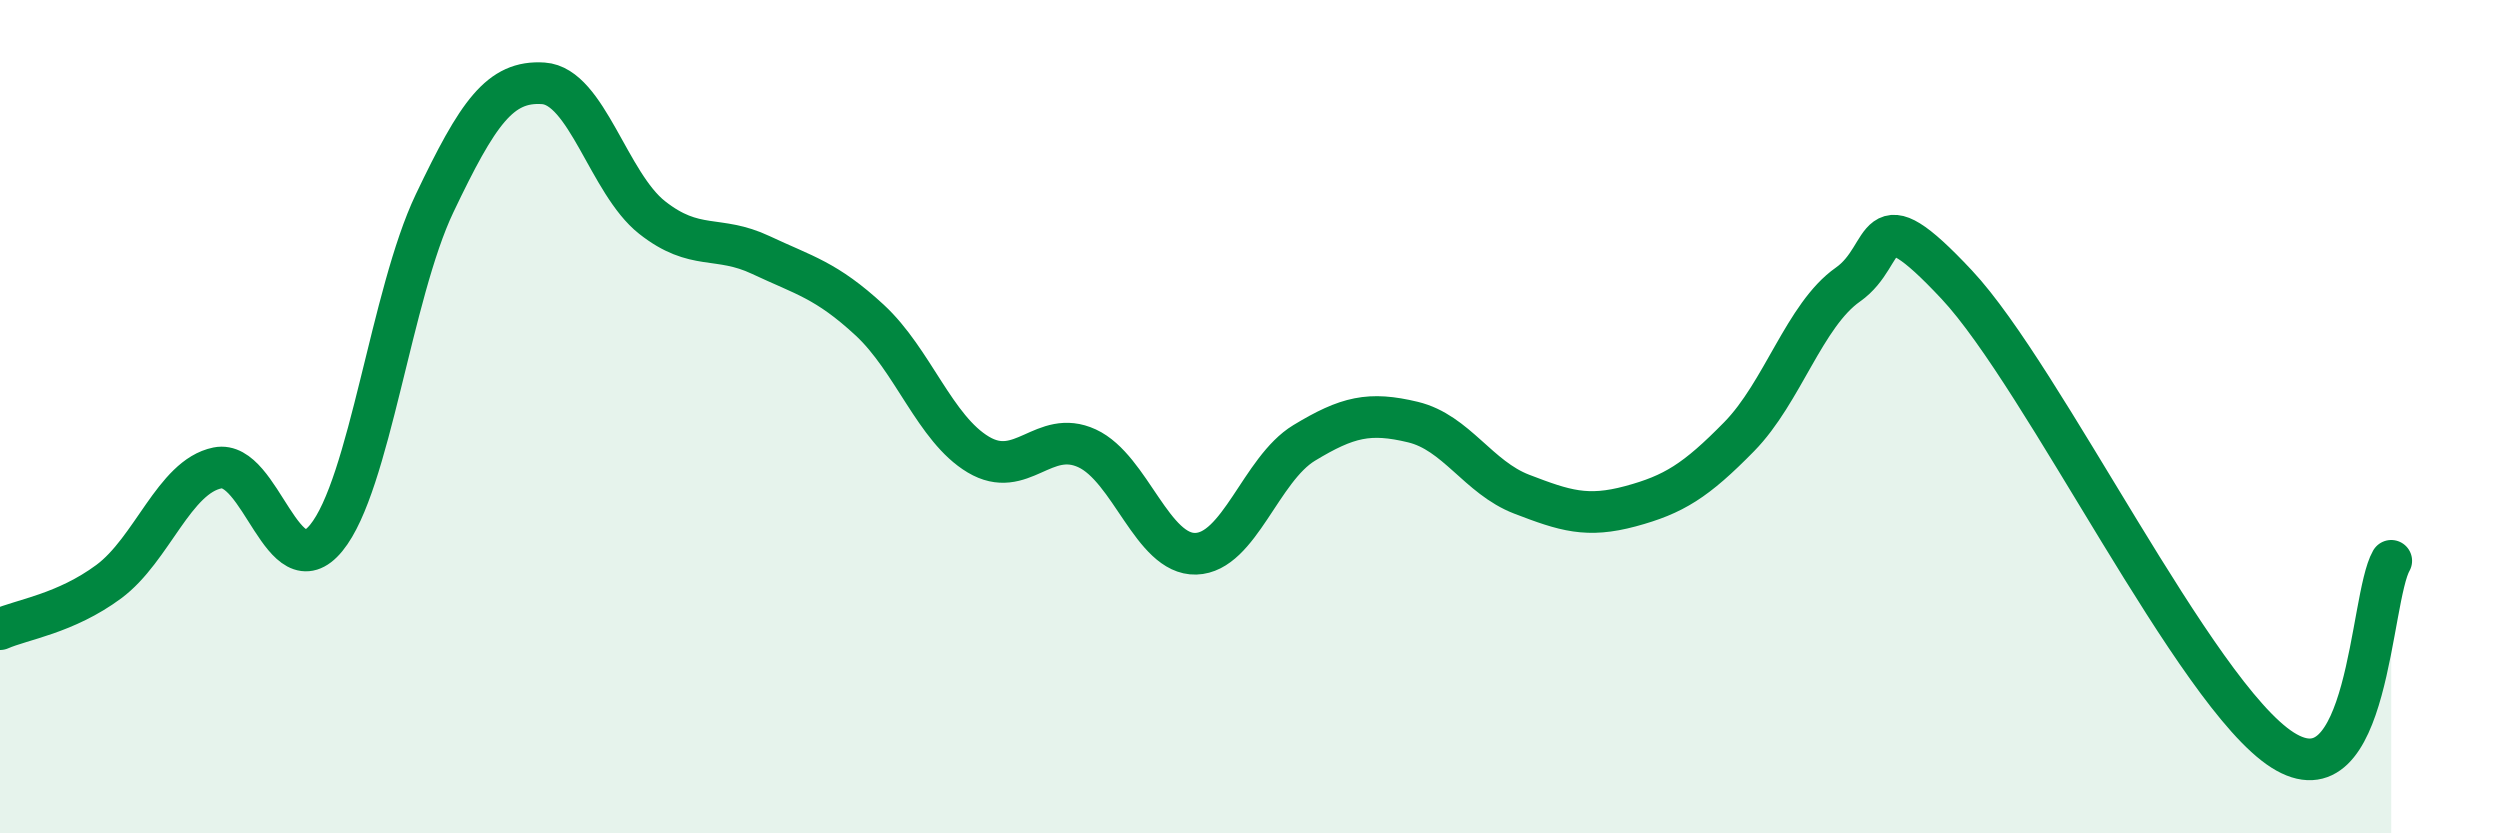
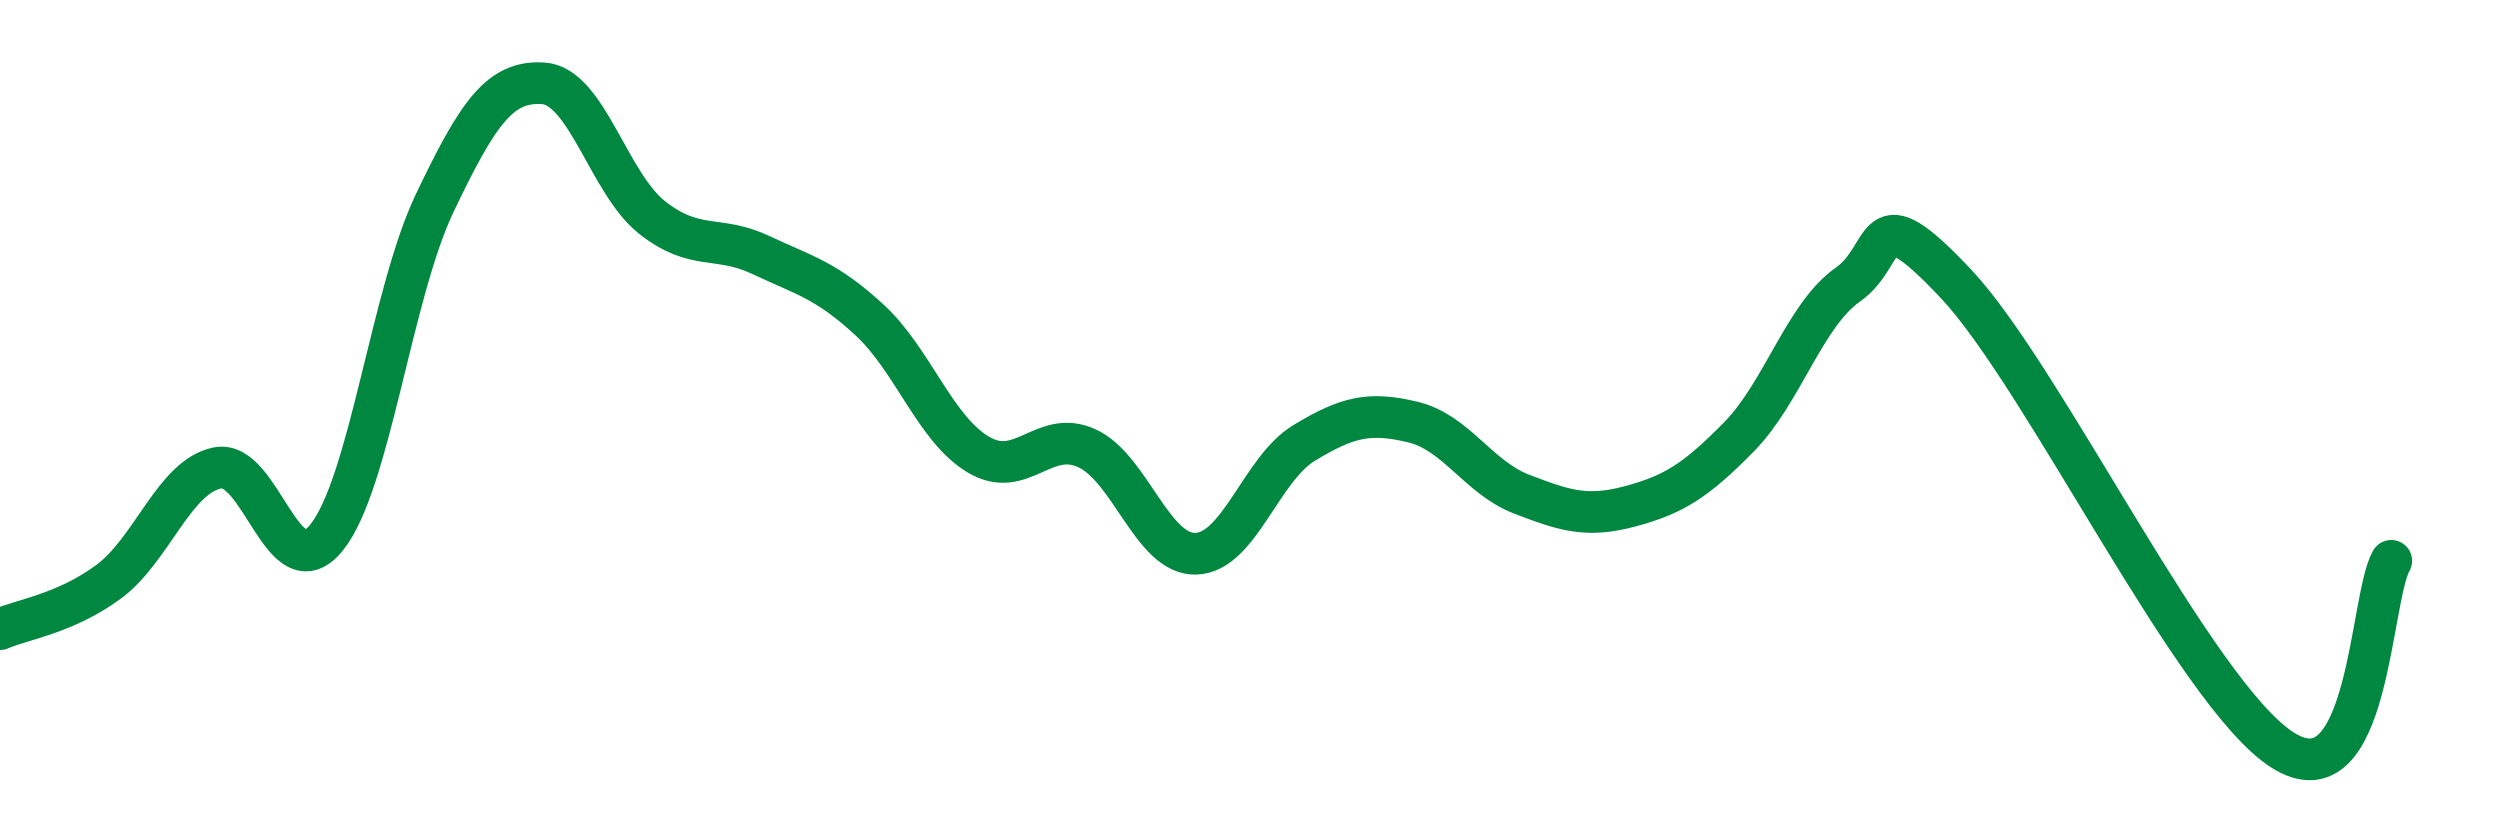
<svg xmlns="http://www.w3.org/2000/svg" width="60" height="20" viewBox="0 0 60 20">
-   <path d="M 0,15.1 C 0.52,14.87 1.57,14.73 2.61,13.96 C 3.65,13.19 4.18,11.44 5.22,11.23 C 6.26,11.02 6.79,14.18 7.83,12.91 C 8.87,11.64 9.39,7.06 10.43,4.88 C 11.47,2.7 12,1.93 13.04,2 C 14.08,2.07 14.61,4.4 15.65,5.22 C 16.69,6.04 17.22,5.63 18.26,6.12 C 19.3,6.61 19.83,6.72 20.87,7.68 C 21.91,8.64 22.44,10.29 23.48,10.91 C 24.52,11.53 25.05,10.28 26.09,10.76 C 27.13,11.24 27.66,13.32 28.7,13.29 C 29.74,13.26 30.26,11.26 31.3,10.63 C 32.34,10 32.87,9.88 33.91,10.13 C 34.95,10.38 35.48,11.46 36.52,11.86 C 37.56,12.26 38.09,12.43 39.13,12.15 C 40.17,11.87 40.7,11.54 41.74,10.48 C 42.78,9.42 43.31,7.56 44.35,6.83 C 45.39,6.1 44.87,4.6 46.96,6.83 C 49.05,9.06 52.69,16.67 54.78,18 C 56.87,19.33 56.87,14.37 57.39,13.46L57.39 20L0 20Z" fill="#008740" opacity="0.1" stroke-linecap="round" stroke-linejoin="round" />
  <path d="M 0,15.1 C 0.52,14.87 1.57,14.73 2.61,13.96 C 3.65,13.19 4.18,11.44 5.22,11.23 C 6.26,11.02 6.79,14.18 7.83,12.91 C 8.87,11.64 9.39,7.06 10.43,4.88 C 11.47,2.7 12,1.93 13.04,2 C 14.08,2.07 14.61,4.4 15.65,5.22 C 16.69,6.04 17.22,5.63 18.26,6.12 C 19.3,6.61 19.83,6.72 20.87,7.68 C 21.91,8.64 22.44,10.29 23.48,10.91 C 24.52,11.53 25.05,10.28 26.09,10.76 C 27.13,11.24 27.66,13.32 28.7,13.29 C 29.74,13.26 30.26,11.26 31.3,10.63 C 32.34,10 32.87,9.88 33.91,10.13 C 34.95,10.38 35.48,11.46 36.52,11.86 C 37.56,12.26 38.09,12.43 39.13,12.15 C 40.17,11.87 40.7,11.54 41.74,10.48 C 42.78,9.42 43.31,7.56 44.35,6.83 C 45.39,6.1 44.87,4.6 46.96,6.83 C 49.05,9.06 52.69,16.67 54.78,18 C 56.87,19.33 56.87,14.37 57.39,13.46" stroke="#008740" stroke-width="1" fill="none" stroke-linecap="round" stroke-linejoin="round" />
</svg>